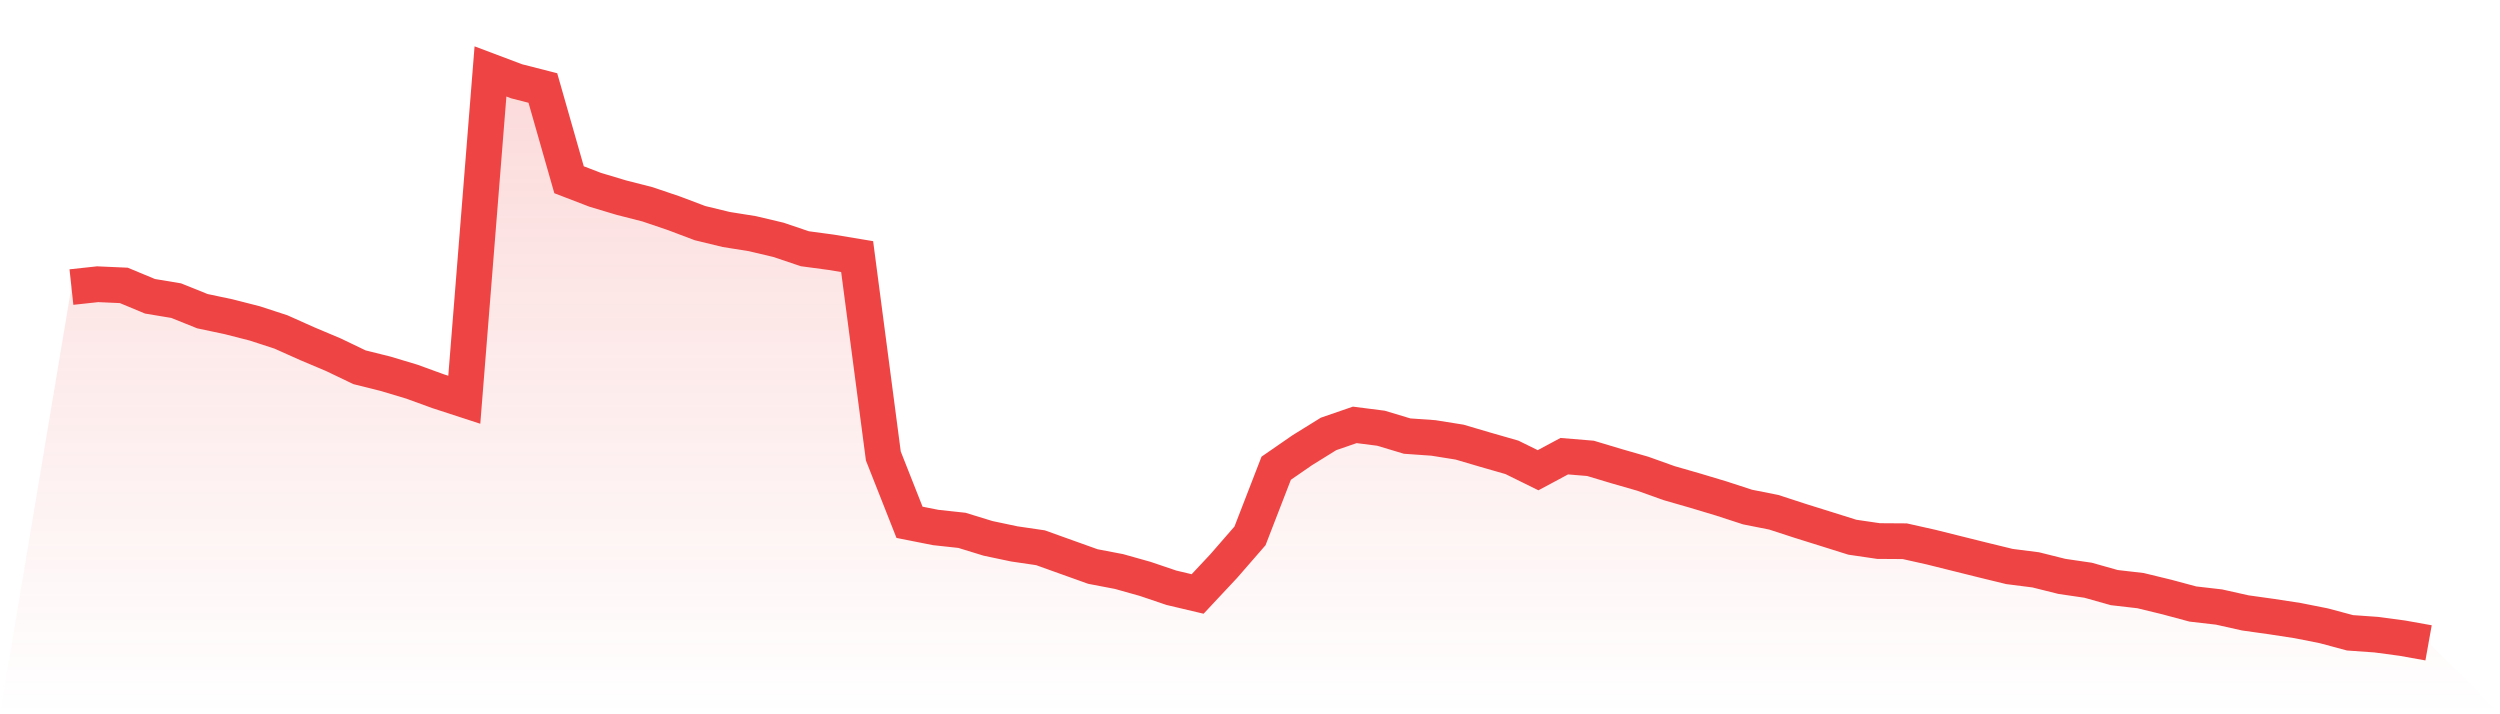
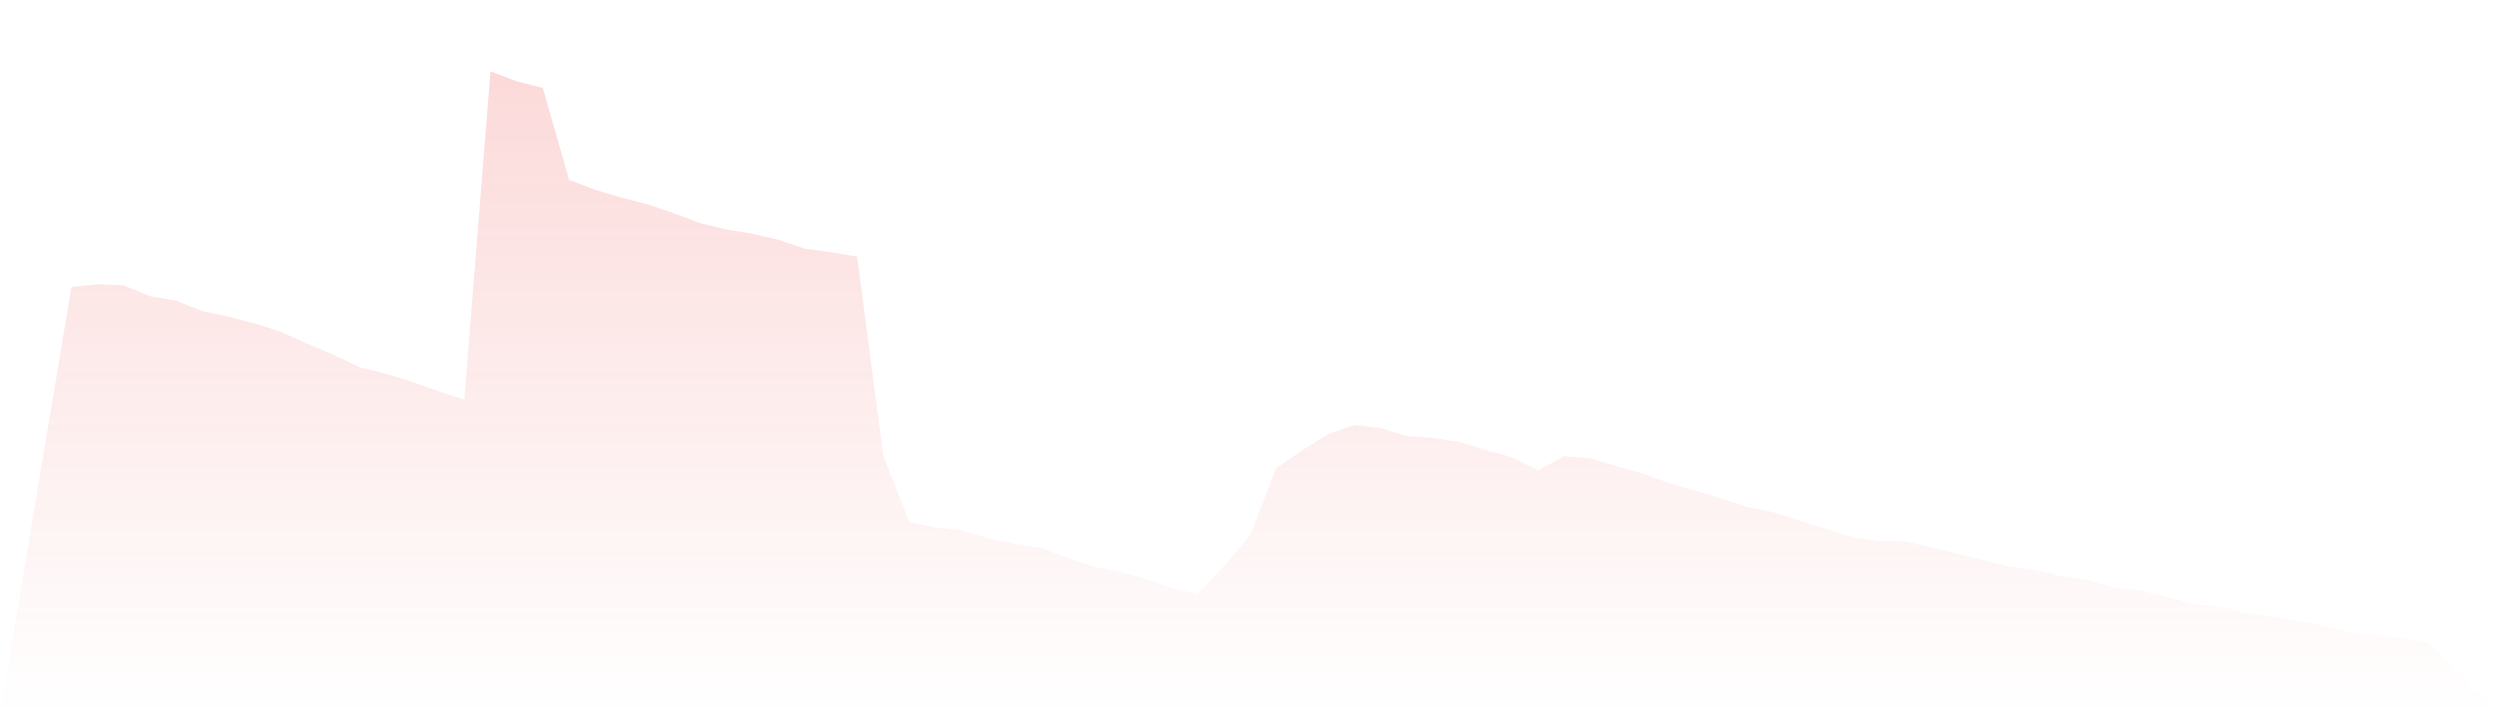
<svg xmlns="http://www.w3.org/2000/svg" viewBox="0 0 140 40">
  <defs>
    <linearGradient id="gradient" x1="0" x2="0" y1="0" y2="1">
      <stop offset="0%" stop-color="#ef4444" stop-opacity="0.2" />
      <stop offset="100%" stop-color="#ef4444" stop-opacity="0" />
    </linearGradient>
  </defs>
  <path d="M4,16.076 L4,16.076 L5.467,15.917 L6.933,15.982 L8.4,16.592 L9.867,16.836 L11.333,17.426 L12.8,17.736 L14.267,18.111 L15.733,18.589 L17.2,19.245 L18.667,19.864 L20.133,20.567 L21.6,20.933 L23.067,21.374 L24.533,21.908 L26,22.386 L27.467,4 L28.933,4.553 L30.4,4.928 L31.867,10.066 L33.333,10.629 L34.8,11.069 L36.267,11.444 L37.733,11.941 L39.2,12.495 L40.667,12.851 L42.133,13.085 L43.6,13.432 L45.067,13.929 L46.533,14.126 L48,14.37 L49.467,25.536 L50.933,29.249 L52.4,29.54 L53.867,29.699 L55.333,30.149 L56.8,30.459 L58.267,30.674 L59.733,31.2 L61.2,31.725 L62.667,32.006 L64.133,32.418 L65.6,32.915 L67.067,33.262 L68.533,31.696 L70,30.009 L71.467,26.221 L72.933,25.208 L74.4,24.299 L75.867,23.793 L77.333,23.98 L78.8,24.421 L80.267,24.524 L81.733,24.758 L83.2,25.19 L84.667,25.611 L86.133,26.333 L87.6,25.546 L89.067,25.668 L90.533,26.108 L92,26.53 L93.467,27.055 L94.933,27.477 L96.4,27.918 L97.867,28.396 L99.333,28.687 L100.8,29.165 L102.267,29.624 L103.733,30.084 L105.2,30.299 L106.667,30.309 L108.133,30.637 L109.6,31.003 L111.067,31.368 L112.533,31.725 L114,31.912 L115.467,32.278 L116.933,32.493 L118.4,32.906 L119.867,33.075 L121.333,33.431 L122.8,33.825 L124.267,33.994 L125.733,34.322 L127.2,34.528 L128.667,34.753 L130.133,35.044 L131.6,35.437 L133.067,35.541 L134.533,35.737 L136,36 L140,40 L0,40 z" fill="url(#gradient)" />
-   <path d="M4,16.076 L4,16.076 L5.467,15.917 L6.933,15.982 L8.4,16.592 L9.867,16.836 L11.333,17.426 L12.8,17.736 L14.267,18.111 L15.733,18.589 L17.2,19.245 L18.667,19.864 L20.133,20.567 L21.6,20.933 L23.067,21.374 L24.533,21.908 L26,22.386 L27.467,4 L28.933,4.553 L30.4,4.928 L31.867,10.066 L33.333,10.629 L34.8,11.069 L36.267,11.444 L37.733,11.941 L39.2,12.495 L40.667,12.851 L42.133,13.085 L43.6,13.432 L45.067,13.929 L46.533,14.126 L48,14.37 L49.467,25.536 L50.933,29.249 L52.4,29.54 L53.867,29.699 L55.333,30.149 L56.8,30.459 L58.267,30.674 L59.733,31.2 L61.2,31.725 L62.667,32.006 L64.133,32.418 L65.6,32.915 L67.067,33.262 L68.533,31.696 L70,30.009 L71.467,26.221 L72.933,25.208 L74.4,24.299 L75.867,23.793 L77.333,23.98 L78.8,24.421 L80.267,24.524 L81.733,24.758 L83.2,25.19 L84.667,25.611 L86.133,26.333 L87.6,25.546 L89.067,25.668 L90.533,26.108 L92,26.53 L93.467,27.055 L94.933,27.477 L96.4,27.918 L97.867,28.396 L99.333,28.687 L100.8,29.165 L102.267,29.624 L103.733,30.084 L105.2,30.299 L106.667,30.309 L108.133,30.637 L109.6,31.003 L111.067,31.368 L112.533,31.725 L114,31.912 L115.467,32.278 L116.933,32.493 L118.4,32.906 L119.867,33.075 L121.333,33.431 L122.8,33.825 L124.267,33.994 L125.733,34.322 L127.2,34.528 L128.667,34.753 L130.133,35.044 L131.6,35.437 L133.067,35.541 L134.533,35.737 L136,36" fill="none" stroke="#ef4444" stroke-width="2" />
</svg>